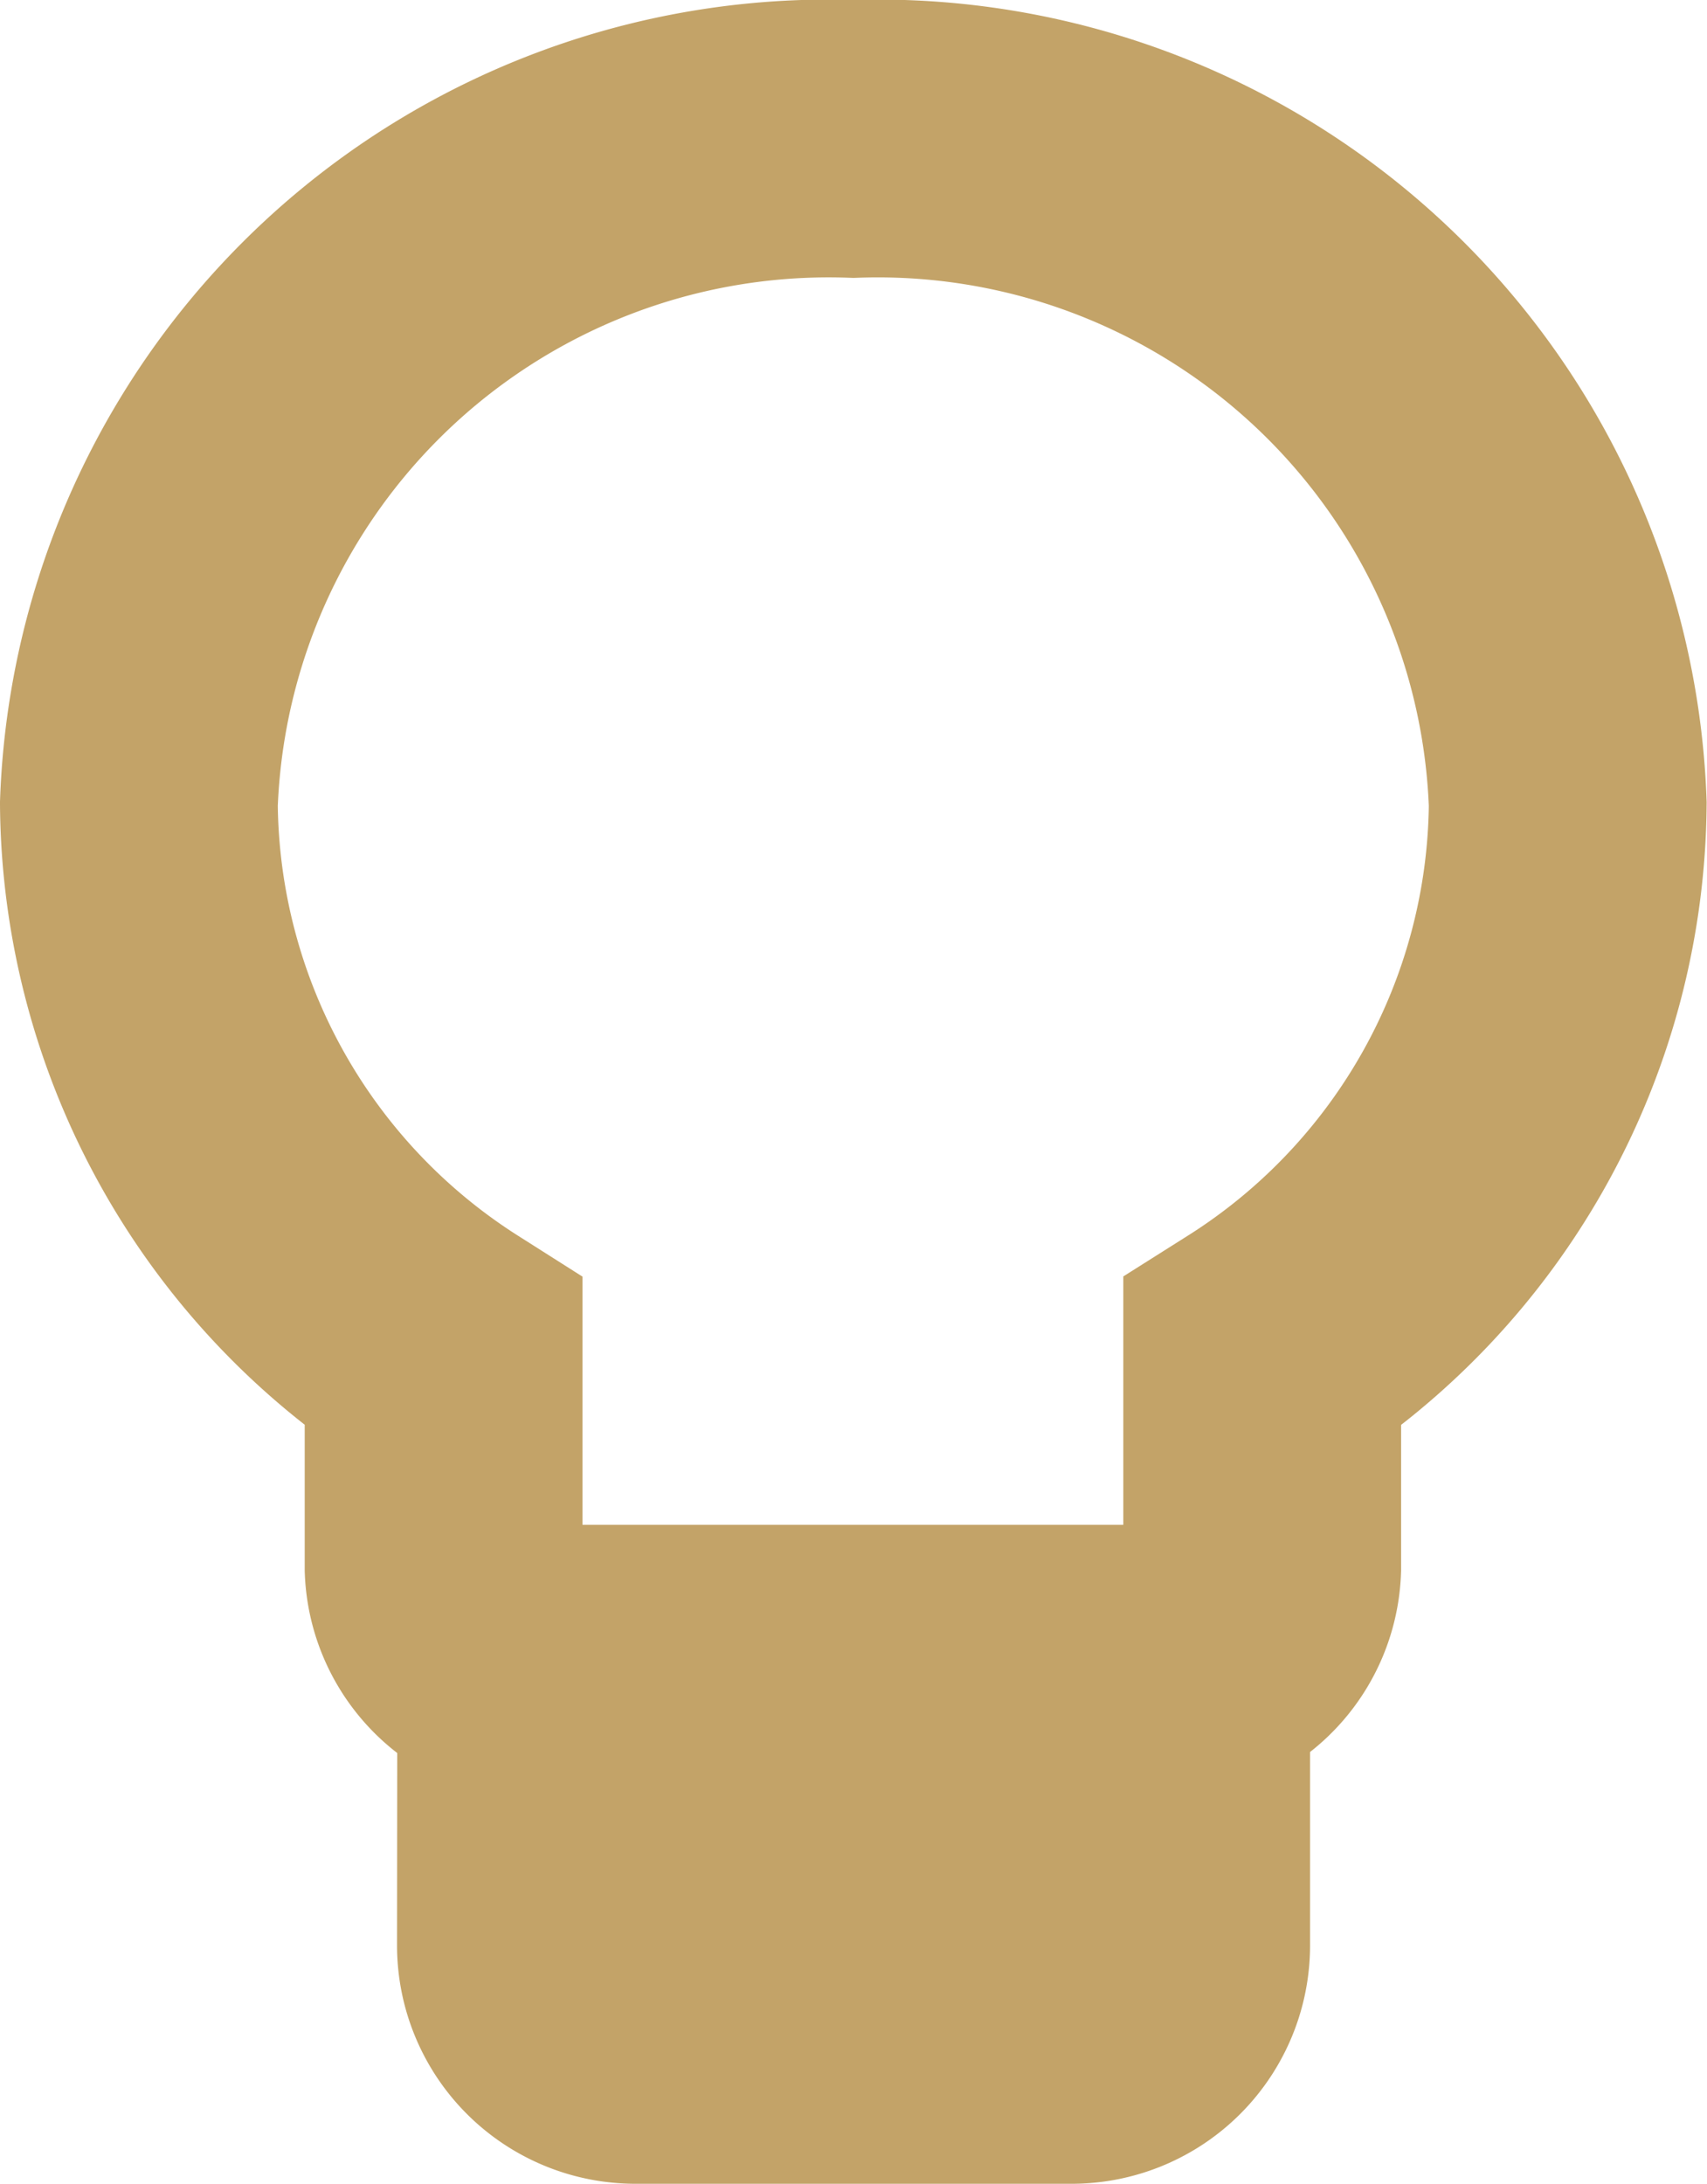
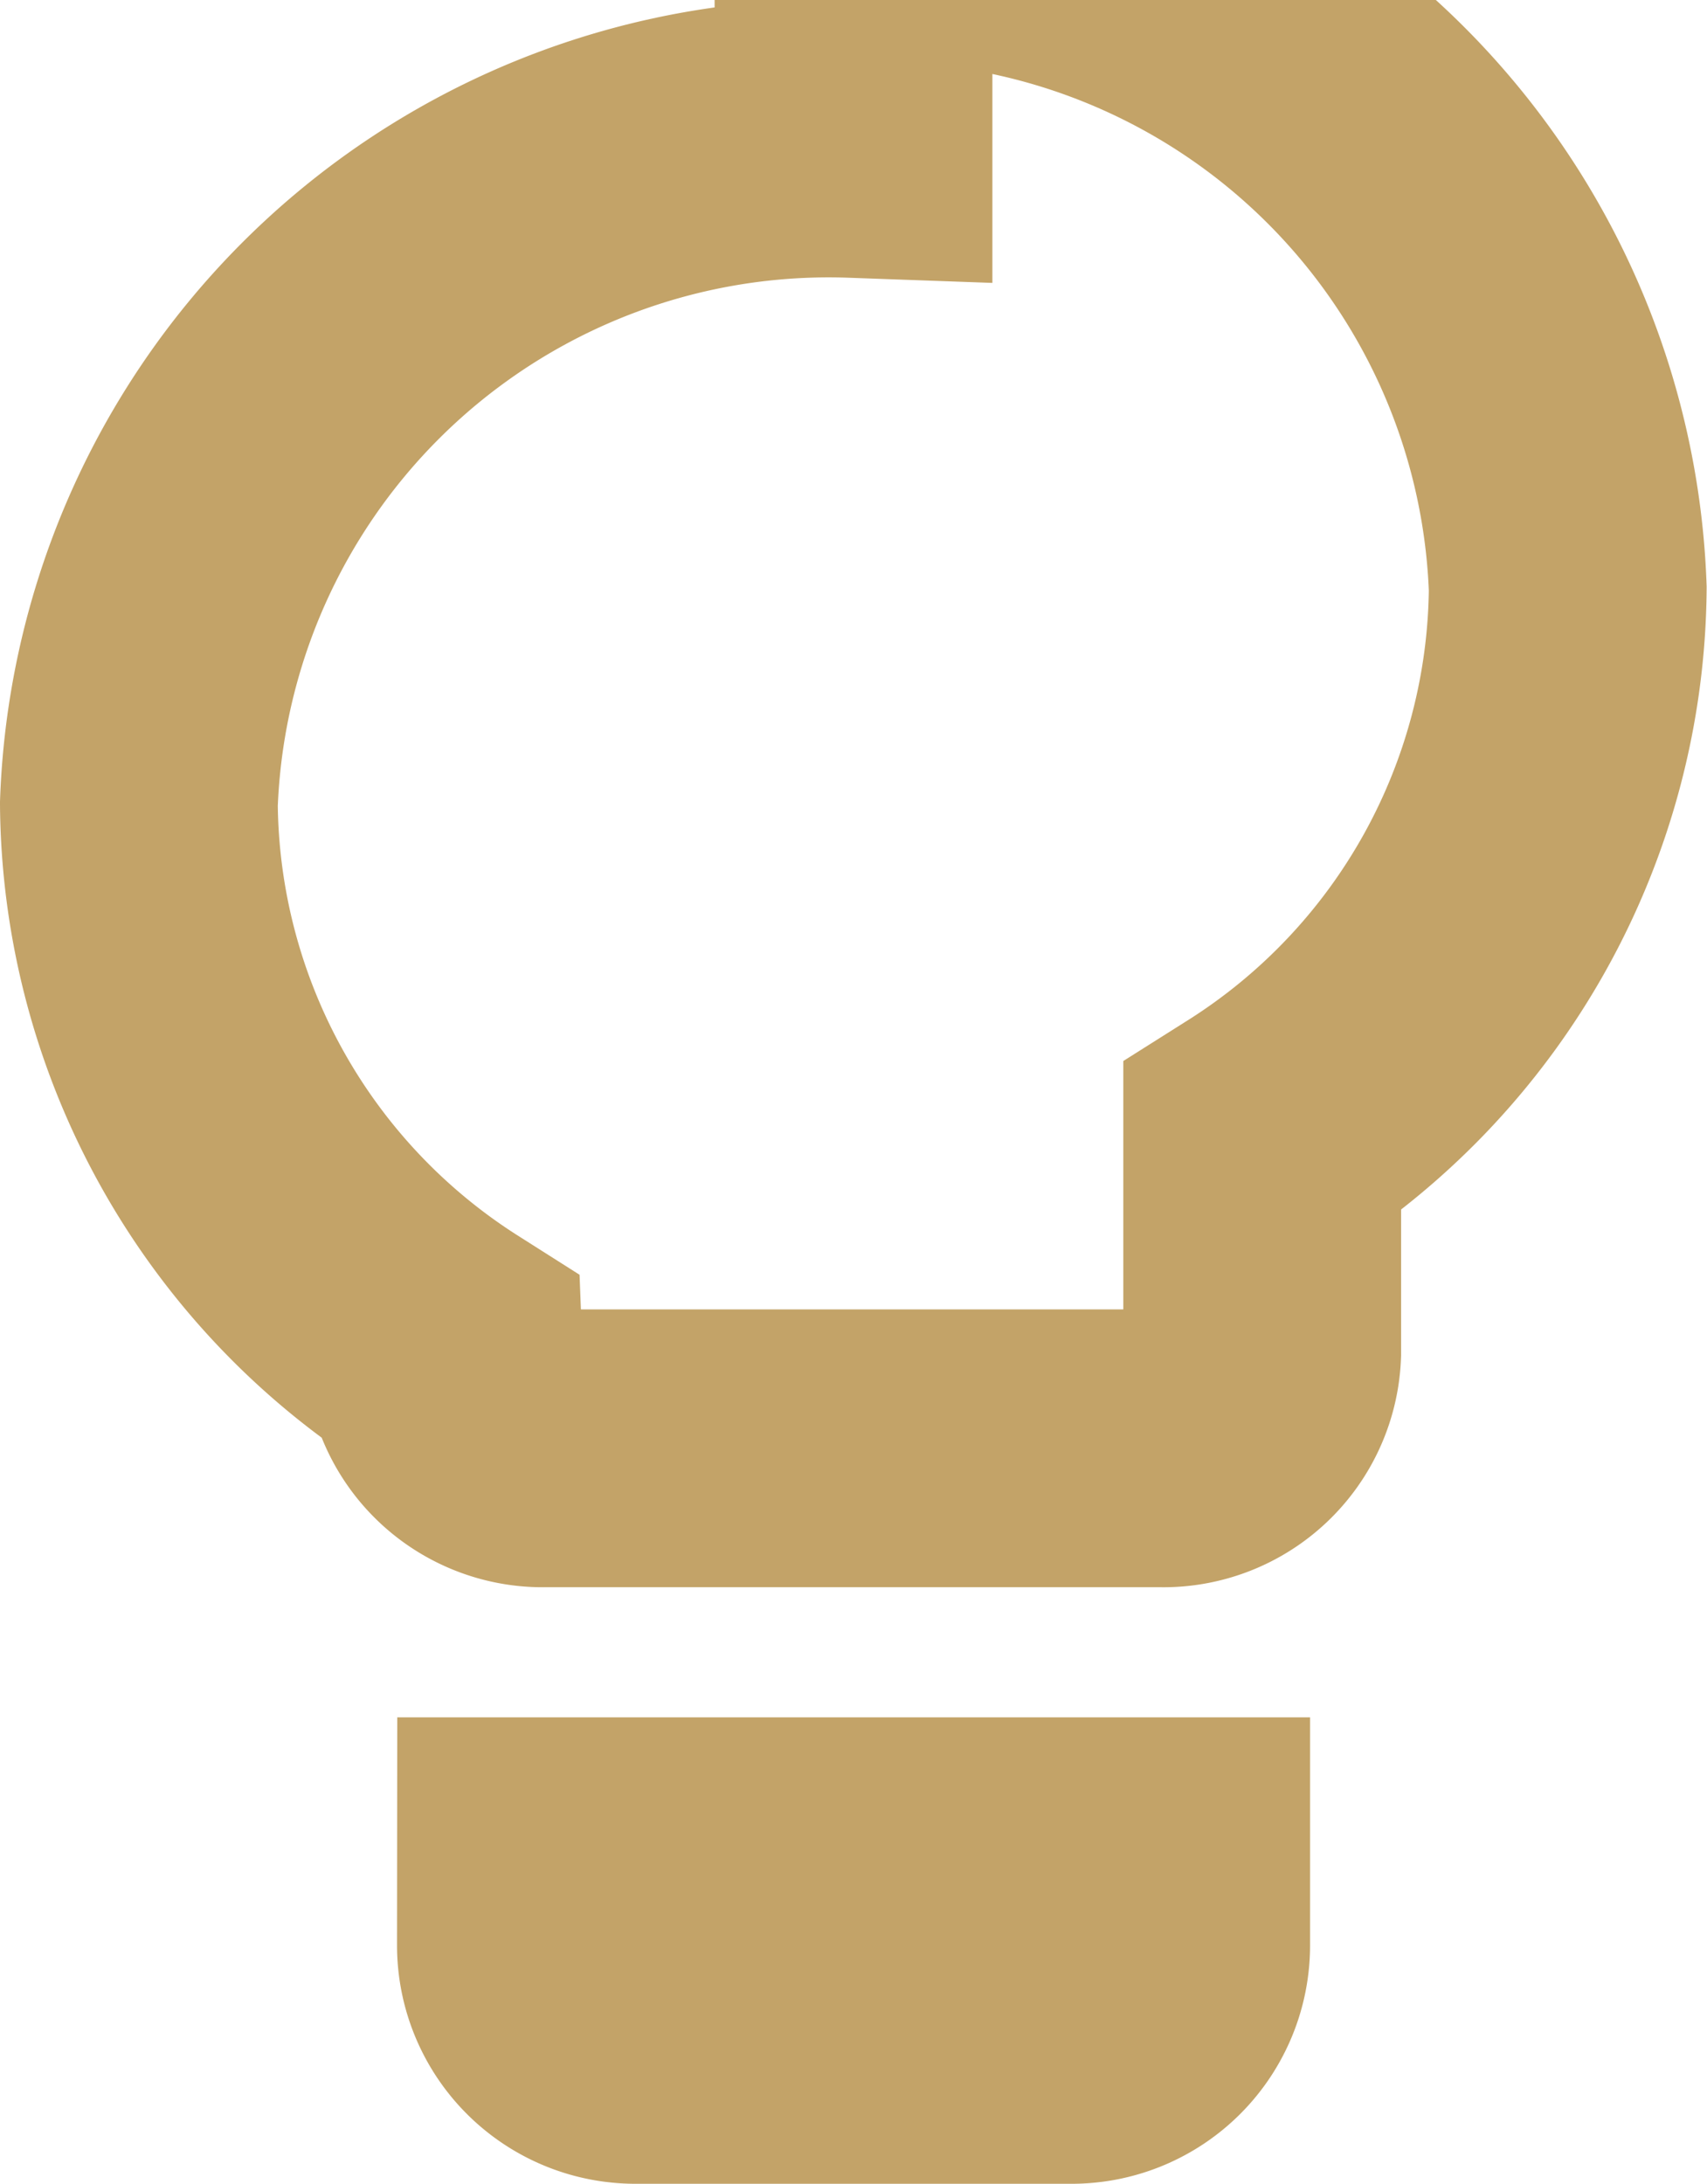
<svg xmlns="http://www.w3.org/2000/svg" height="23.581" viewBox="0 0 18.436 23.581" width="18.436">
-   <path d="m12.163 24.009a1.075 1.075 0 0 0 1.072 1.072h4.717a1.075 1.075 0 0 0 1.072-1.072v-.965h-6.86zm3.43-19.509a7.455 7.455 0 0 0 -7.718 7.182 7.088 7.088 0 0 0 3.291 5.928v2.326a1.071 1.071 0 0 0 1.1 1.029h6.641a1.068 1.068 0 0 0 1.1-1.029v-2.326a7.08 7.08 0 0 0 3.3-5.928 7.455 7.455 0 0 0 -7.714-7.182z" fill="none" stroke="#c3a368" stroke-width="3" transform="translate(-6.375 -3)" />
+   <path d="m12.163 24.009a1.075 1.075 0 0 0 1.072 1.072h4.717a1.075 1.075 0 0 0 1.072-1.072v-.965h-6.86zm3.43-19.509a7.455 7.455 0 0 0 -7.718 7.182 7.088 7.088 0 0 0 3.291 5.928a1.071 1.071 0 0 0 1.1 1.029h6.641a1.068 1.068 0 0 0 1.1-1.029v-2.326a7.08 7.08 0 0 0 3.3-5.928 7.455 7.455 0 0 0 -7.714-7.182z" fill="none" stroke="#c3a368" stroke-width="3" transform="translate(-6.375 -3)" />
</svg>